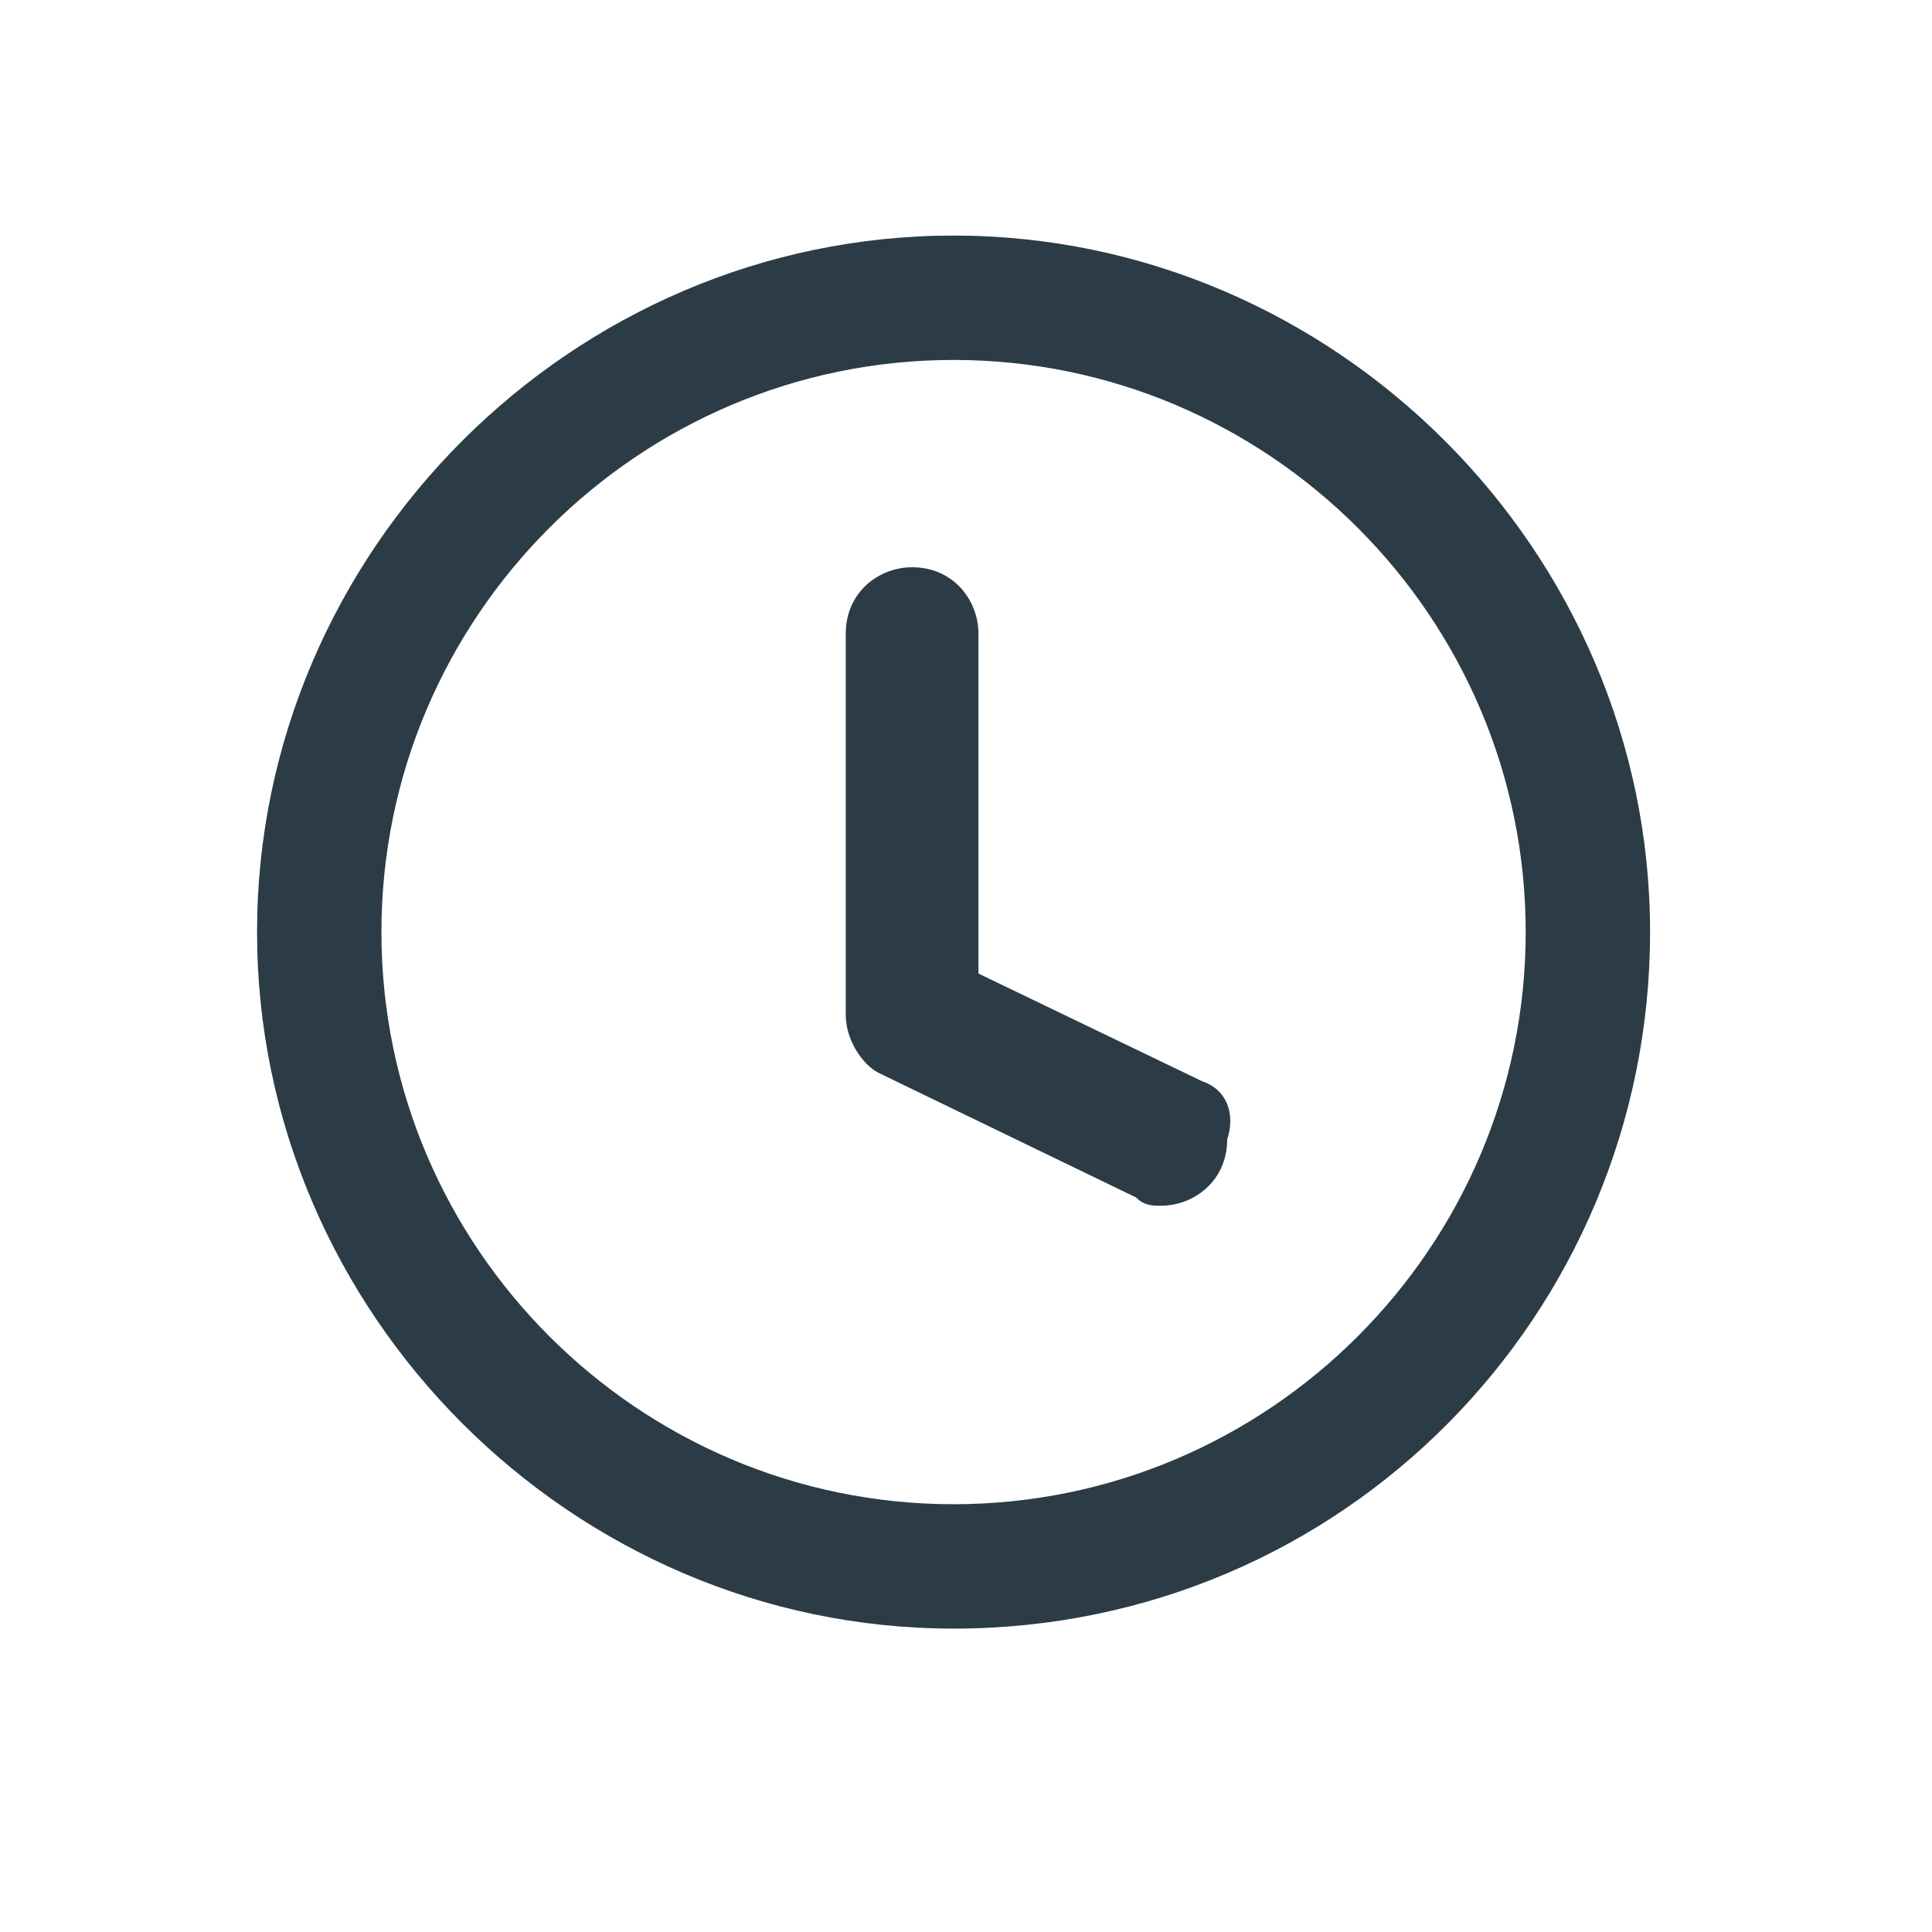
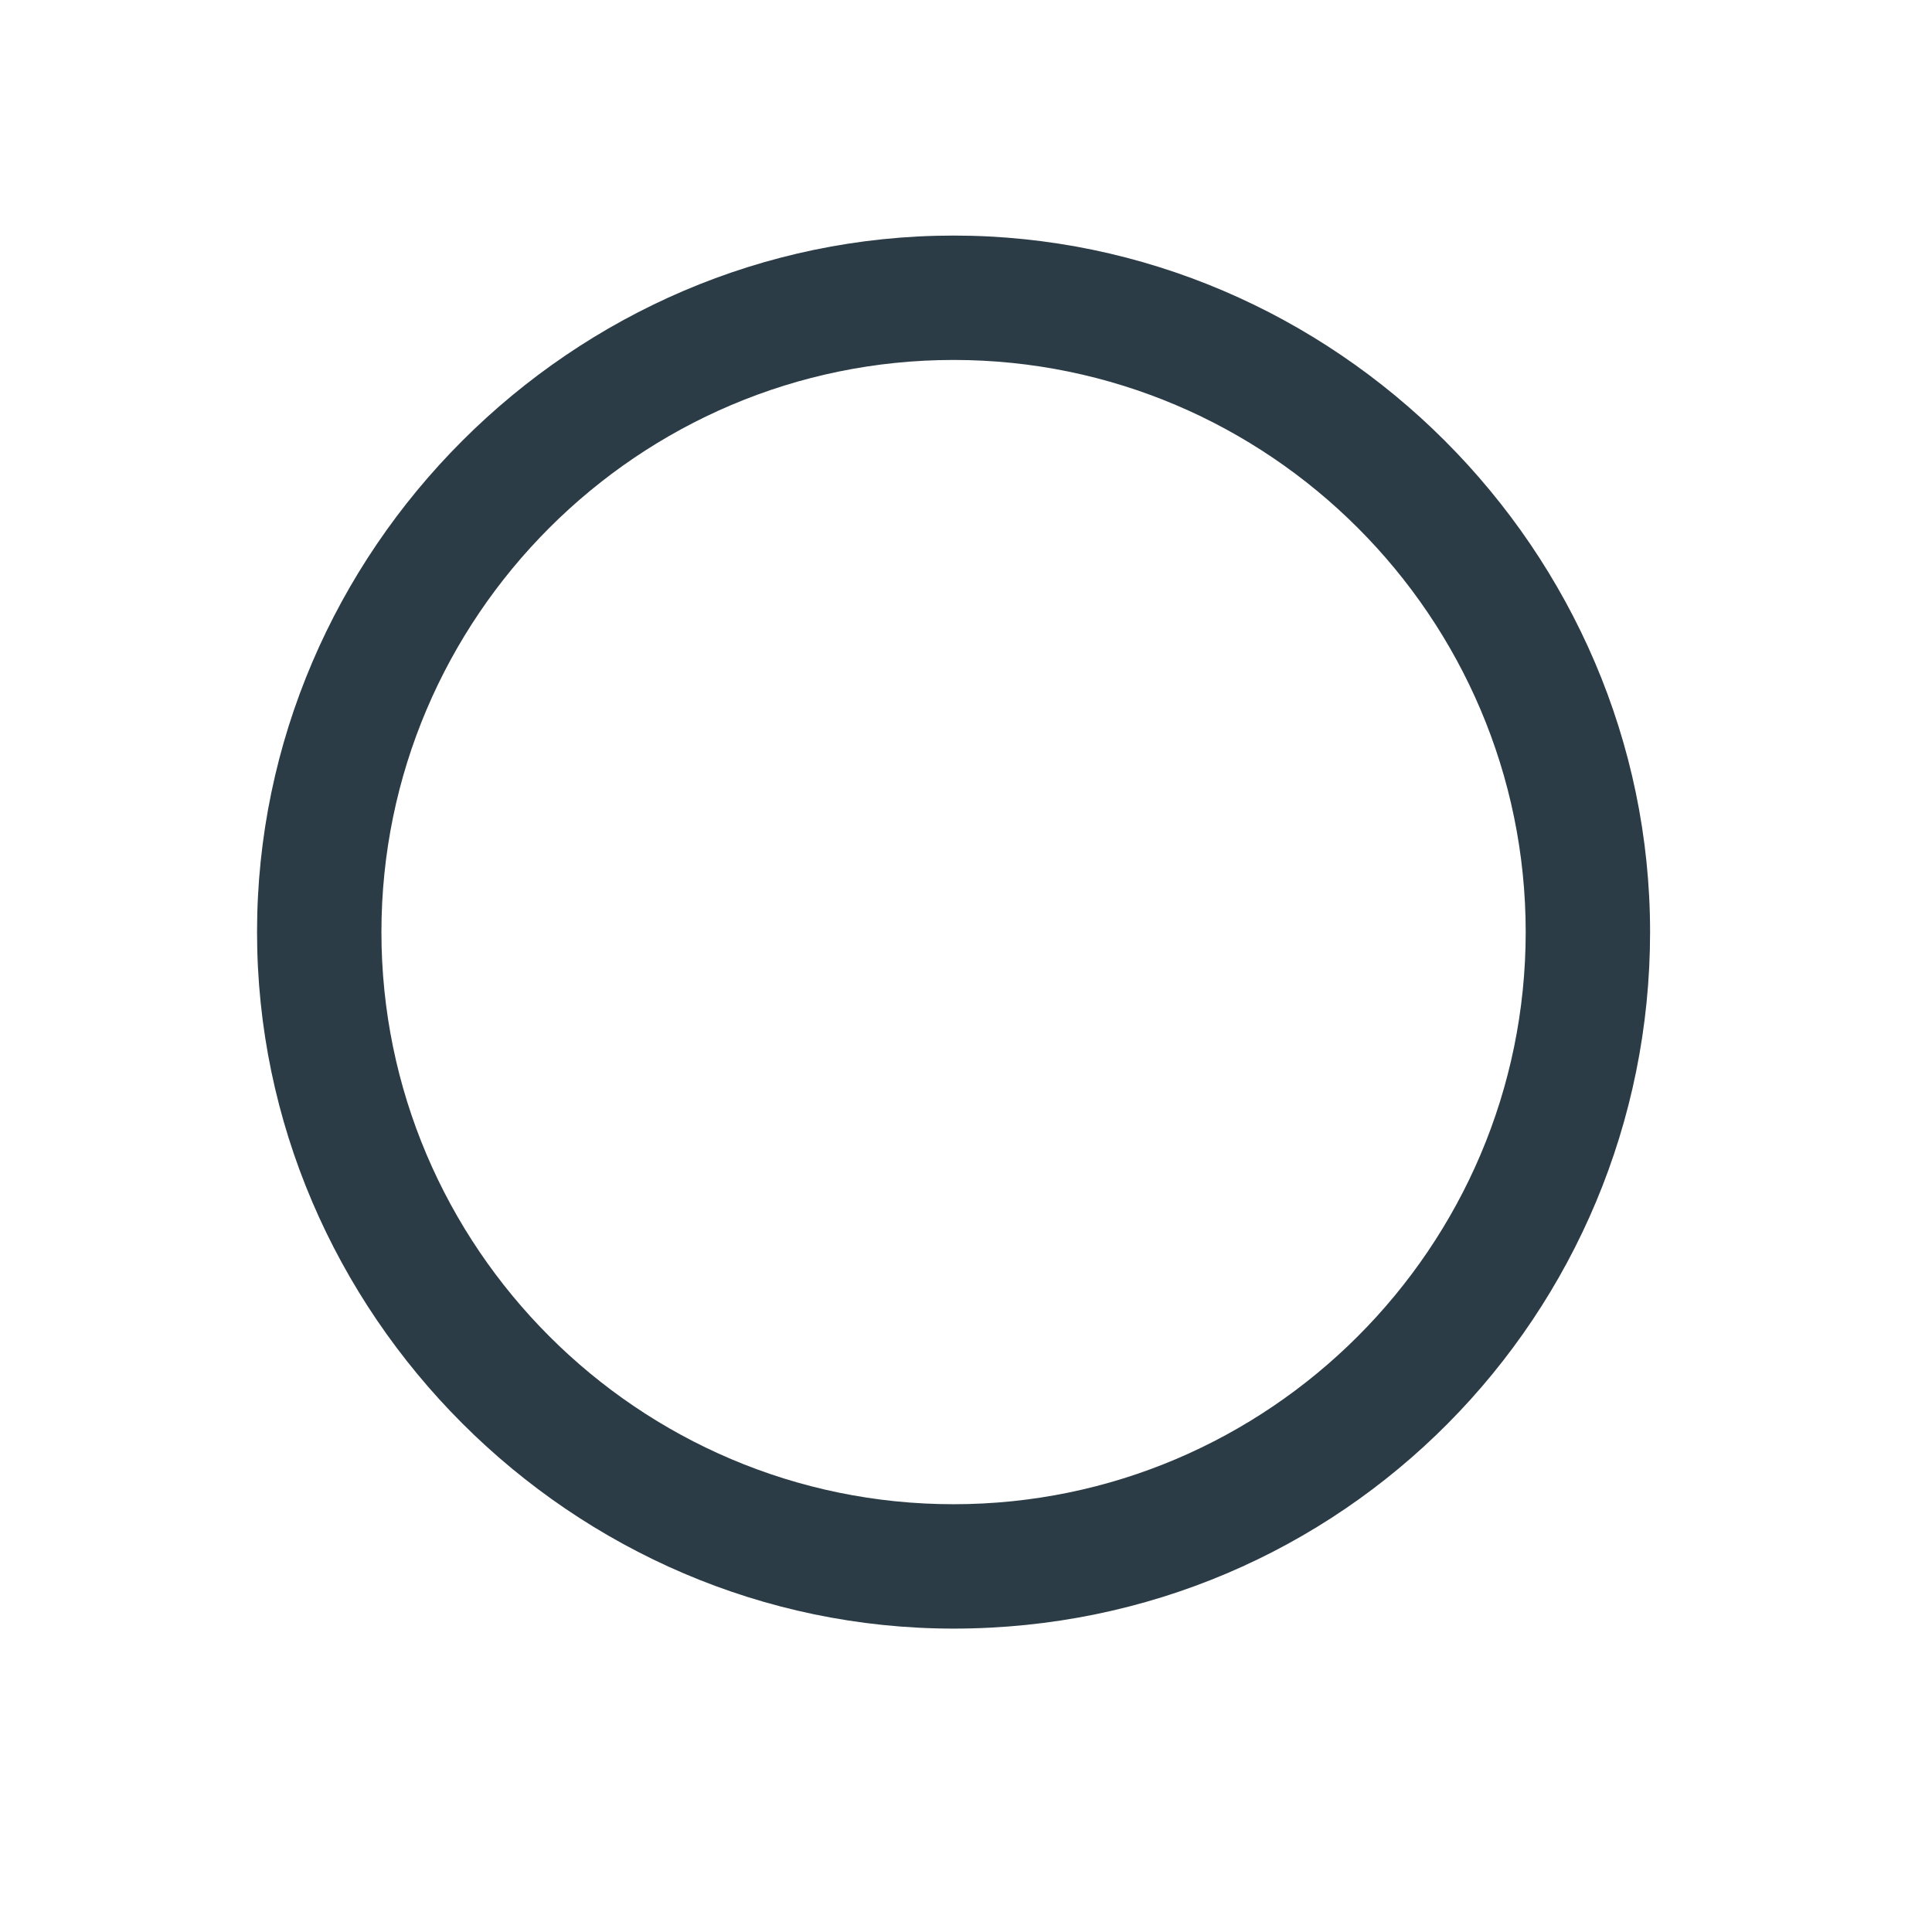
<svg xmlns="http://www.w3.org/2000/svg" version="1.1" x="0px" y="0px" viewBox="0 0 23.3 23.3" style="enable-background:new 0 0 23.3 23.3;" xml:space="preserve">
  <g transform="translate(-141.4 -230.759)">
-     <path fill="#2B3C46" d="M155.9,243.8l-2.7-1.3v-4.1c0-0.4-0.3-0.8-0.8-0.8c-0.4,0-0.8,0.3-0.8,0.8l0,0v4.6   c0,0.3,0.2,0.6,0.4,0.7l3.1,1.5c0.1,0.1,0.2,0.1,0.3,0.1l0,0c0.4,0,0.8-0.3,0.8-0.8C156.3,244.2,156.2,243.9,155.9,243.8   L155.9,243.8z" />
    <g>
      <path fill="#2B3C46" d="M152.9,250.4c-4.6,0-8.4-3.8-8.4-8.4c0-4.6,3.8-8.4,8.4-8.4c4.6,0,8.4,3.8,8.4,8.4    C161.3,246.6,157.6,250.4,152.9,250.4z M152.9,235.1c-3.8,0-6.9,3.1-6.9,6.9c0,3.8,3.1,6.9,6.9,6.9c3.8,0,6.9-3.1,6.9-6.9    C159.8,238.2,156.7,235.1,152.9,235.1z" />
    </g>
  </g>
</svg>